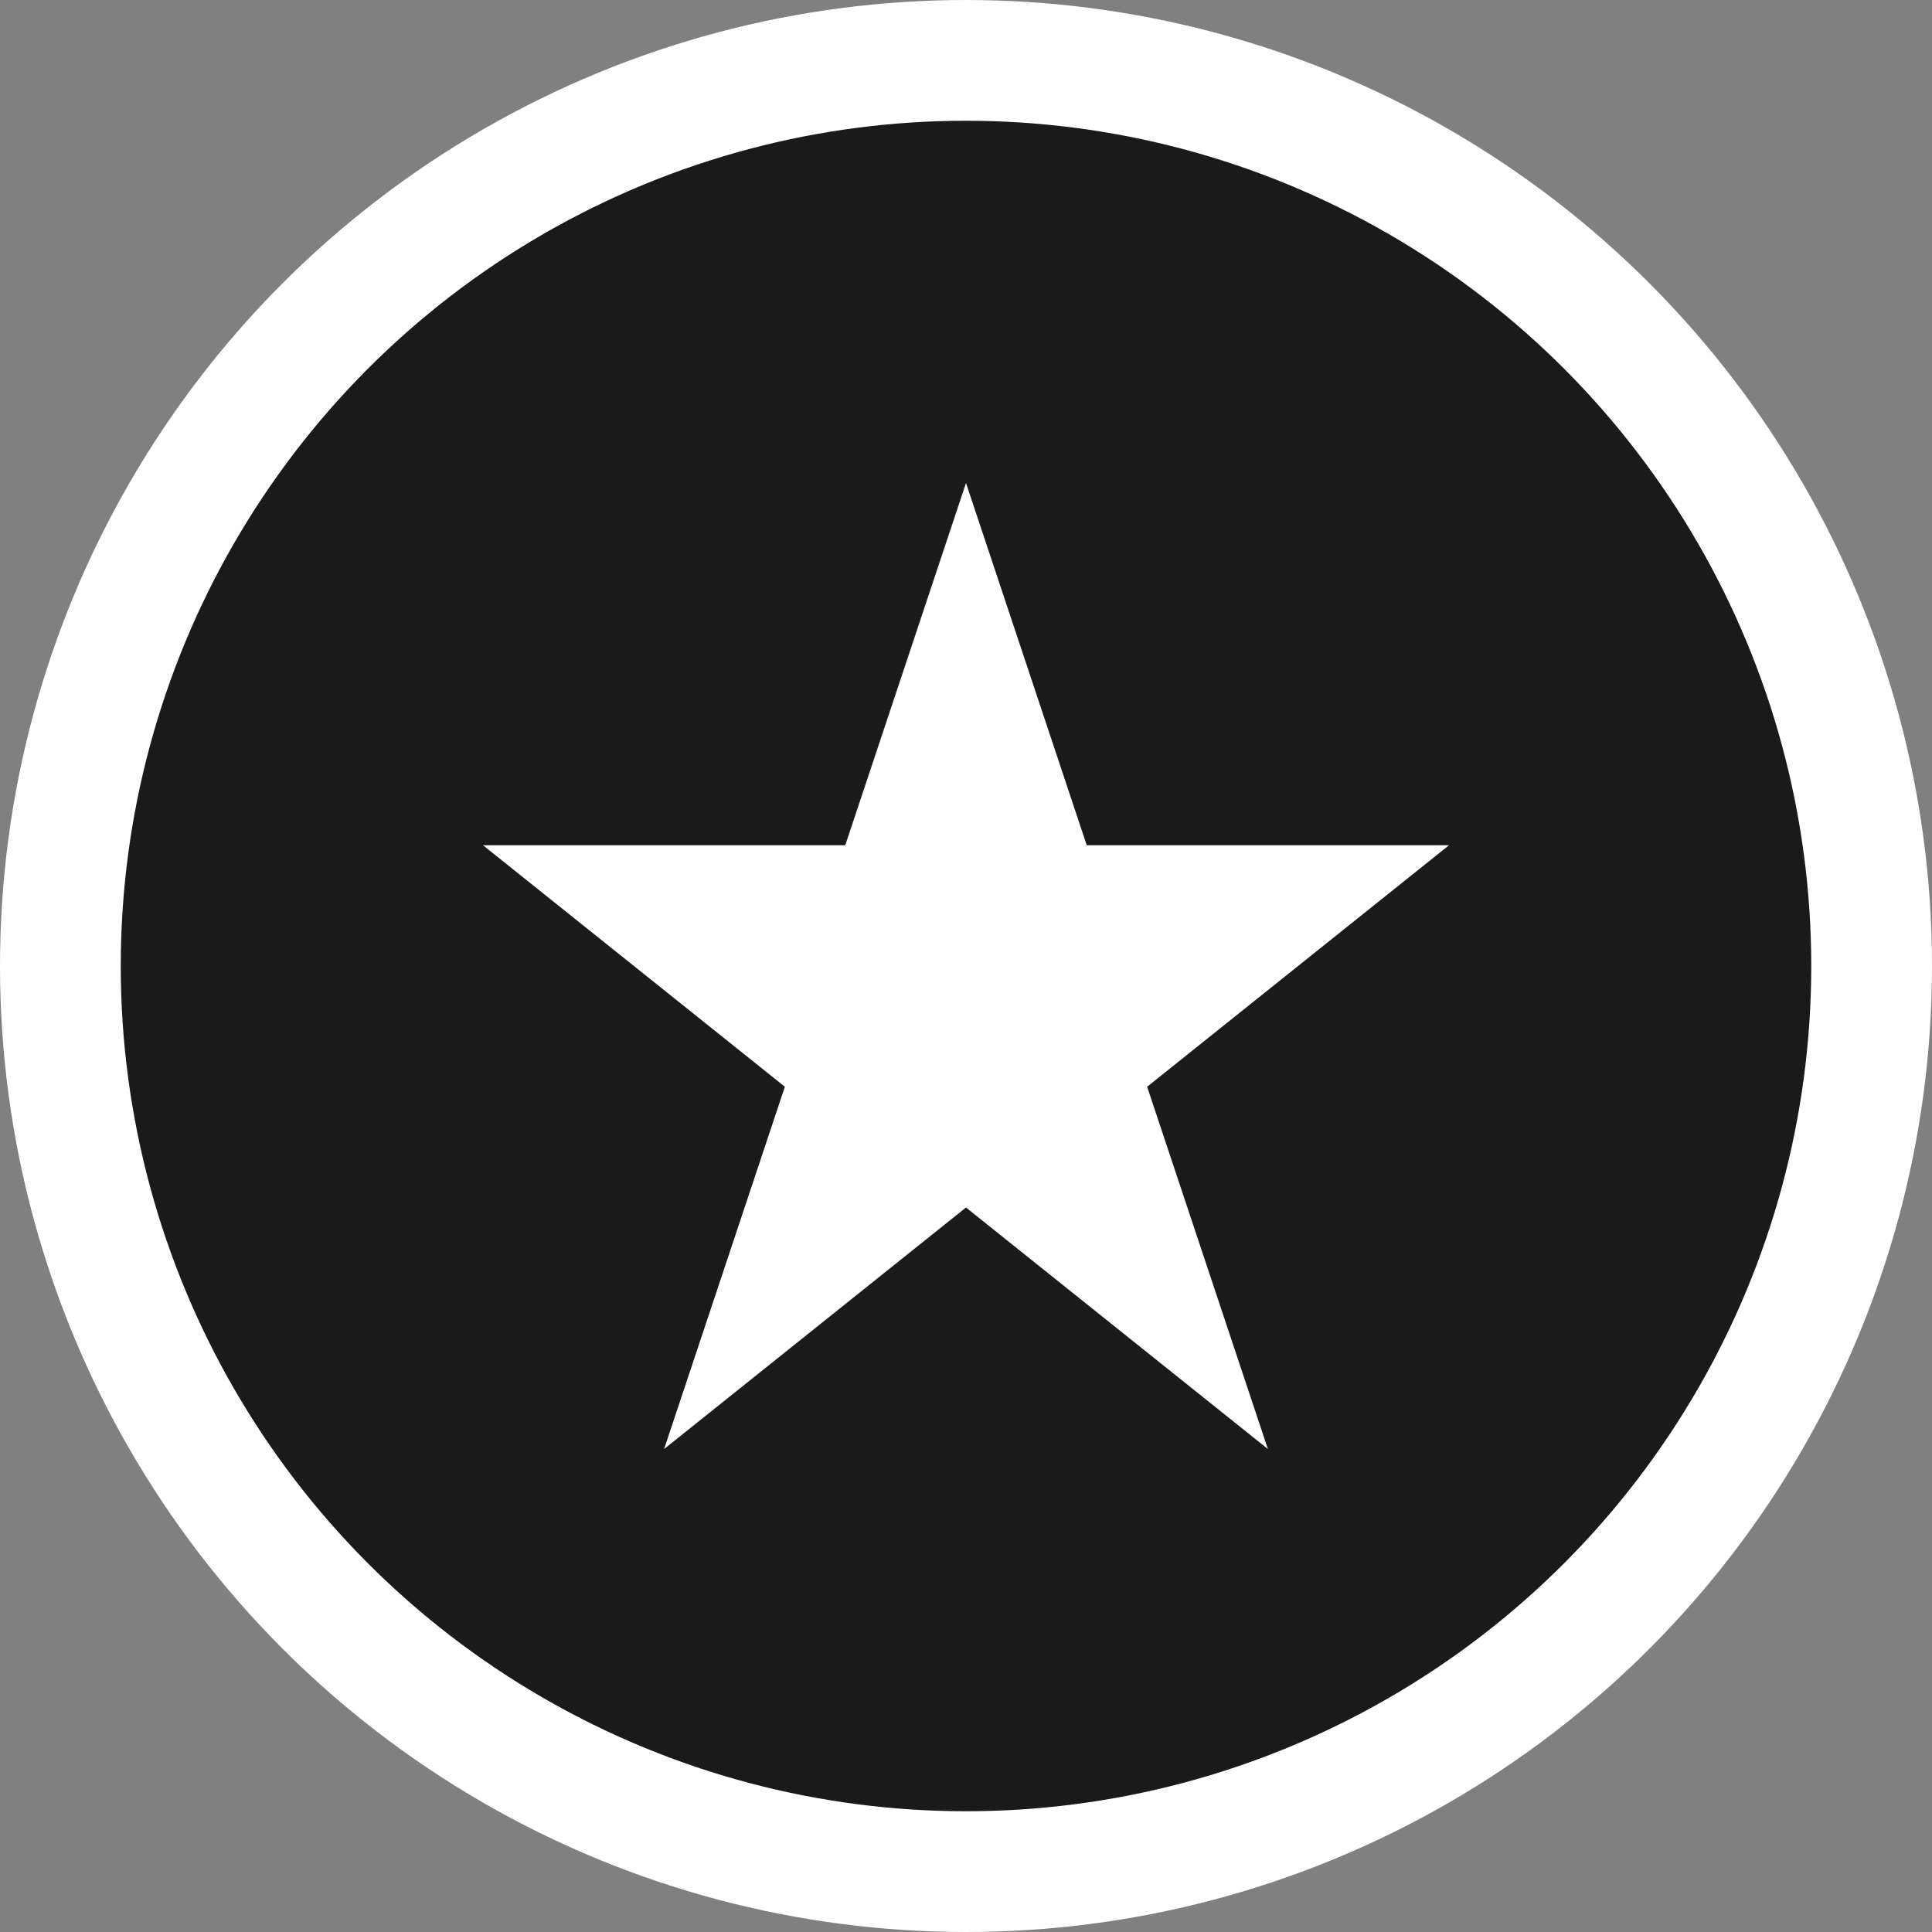
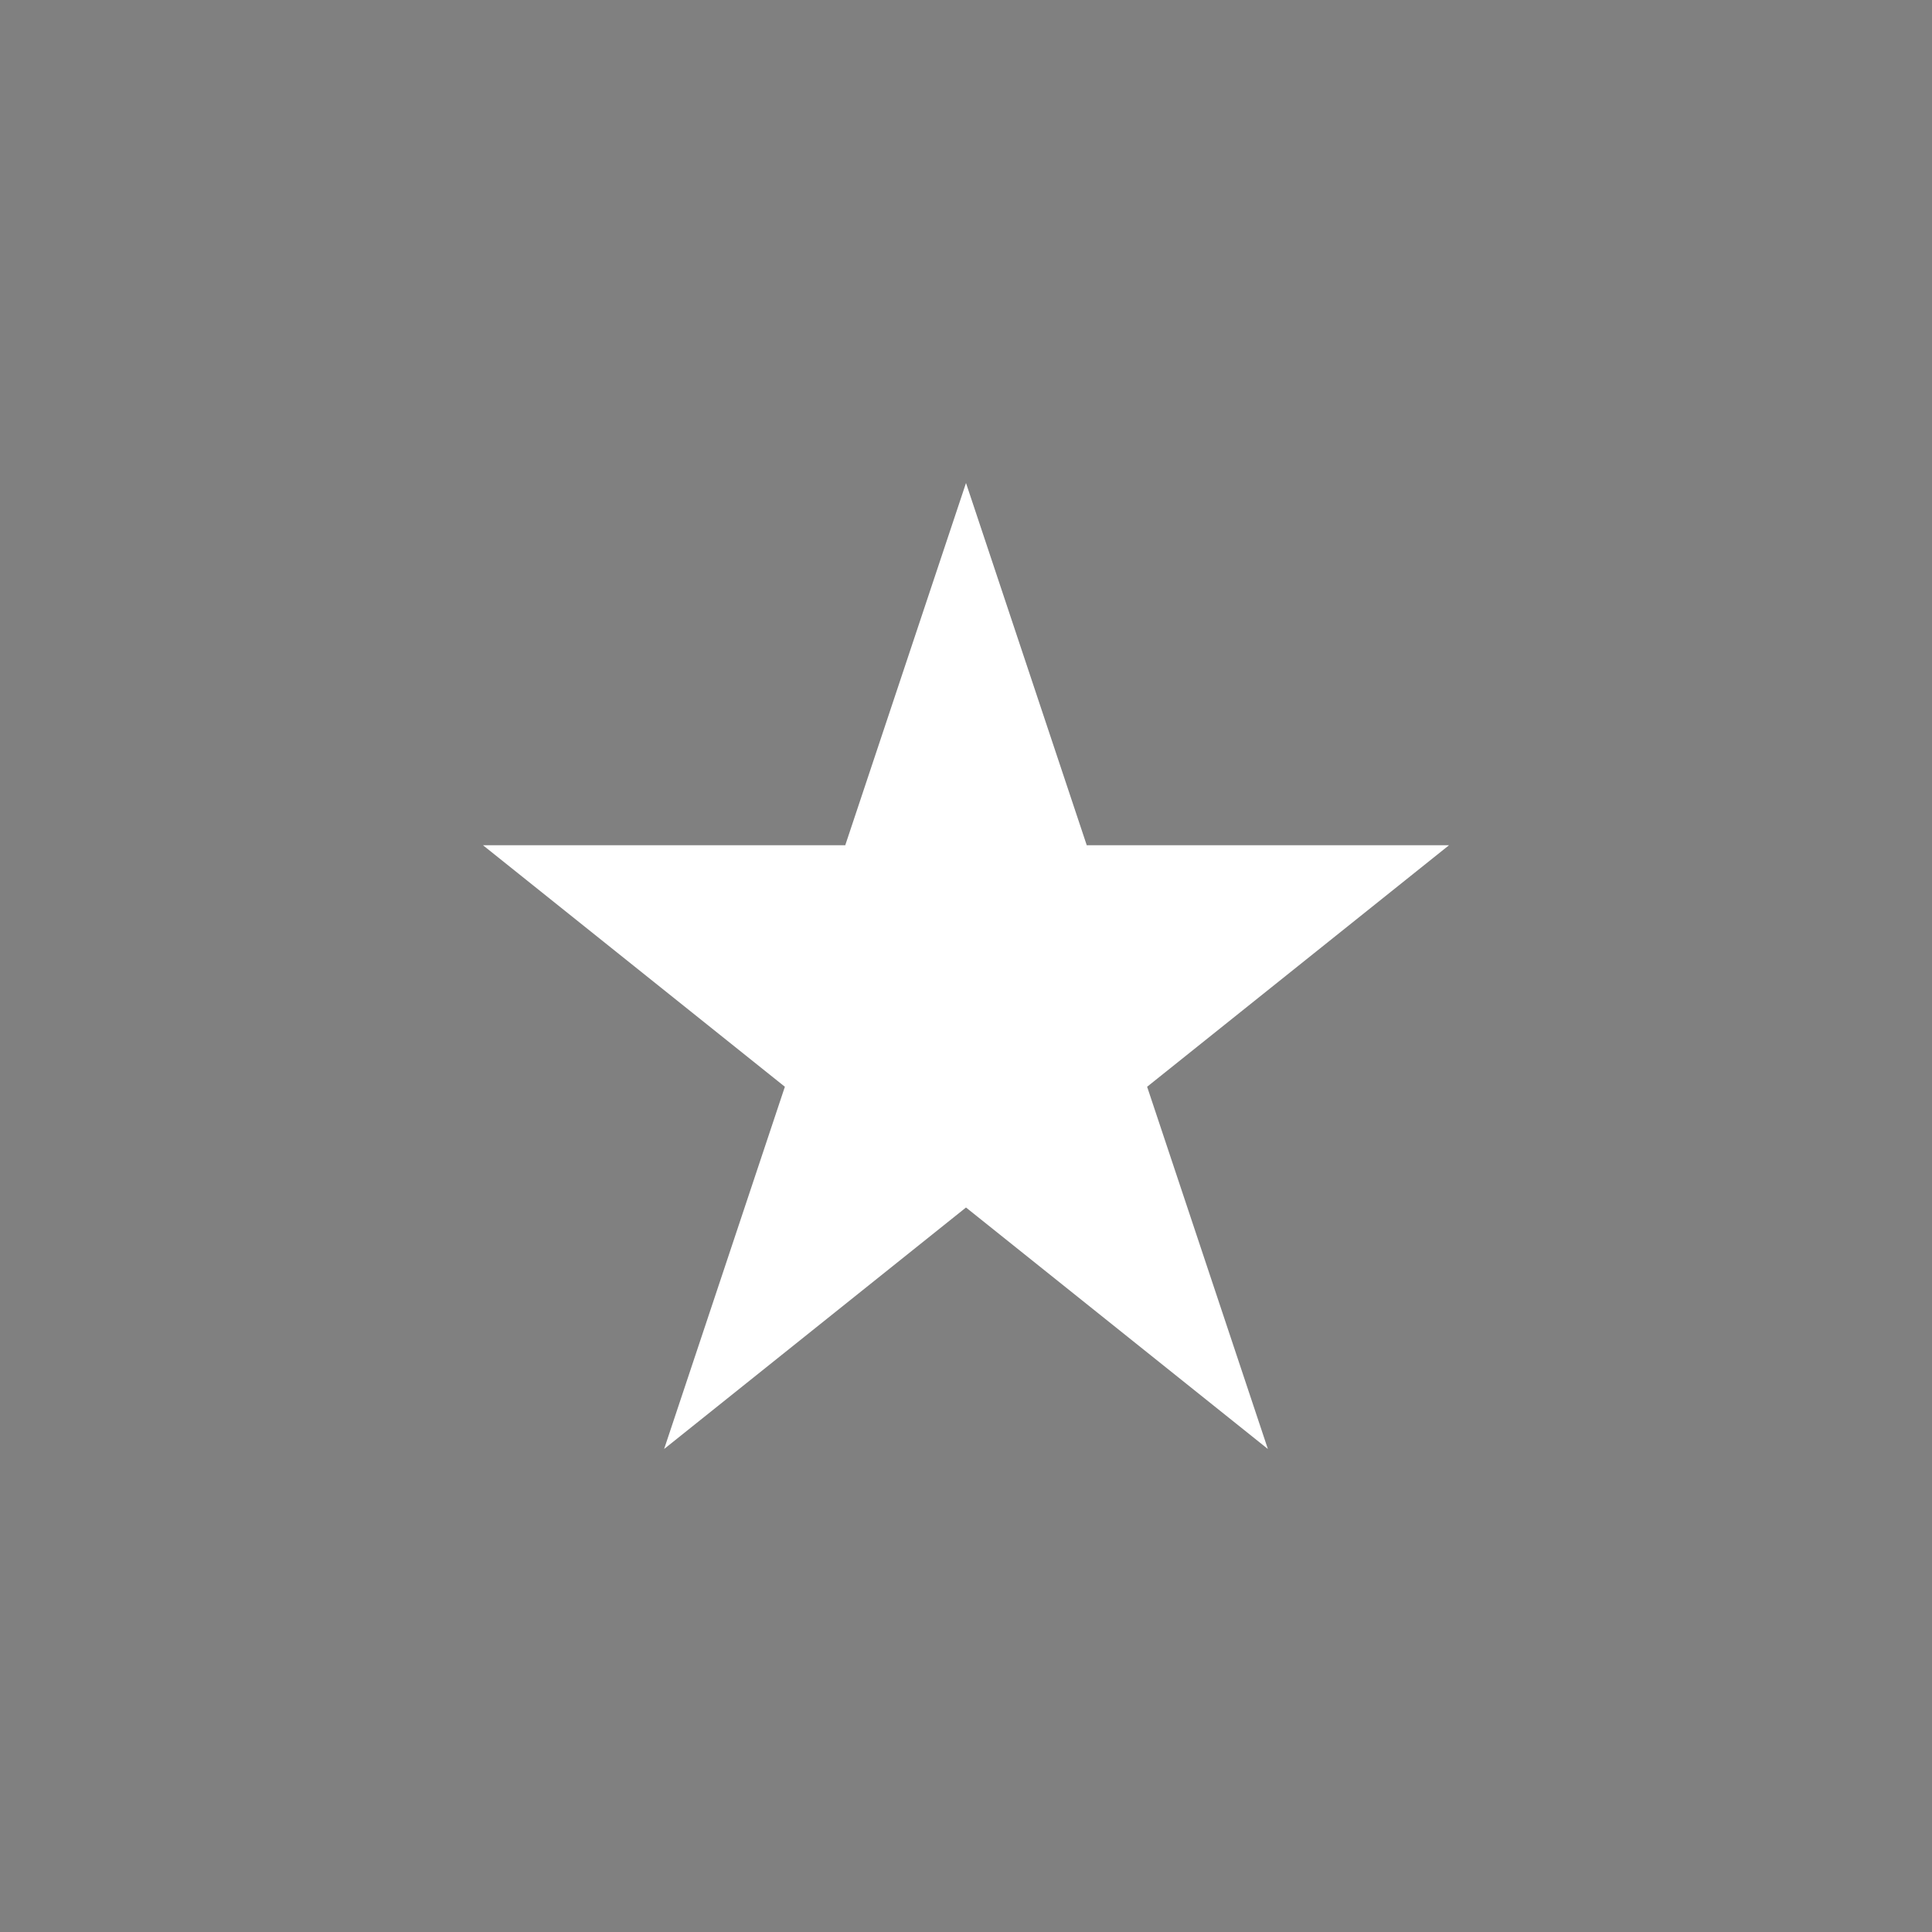
<svg xmlns="http://www.w3.org/2000/svg" width="32" height="32" viewBox="0 0 32 32" fill="none">
  <rect x="0" y="0" width="32" height="32" fill="#808080" stroke="none" />
-   <circle cx="16" cy="16" r="15" fill="#1a1a1a" stroke="#fff" stroke-width="2" />
  <path fill-rule="evenodd" clip-rule="evenodd" d="M16 8l2 6h6l-5 4 2 6-5-4-5 4 2-6-5-4h6l2-6z" fill="#fff" />
</svg>